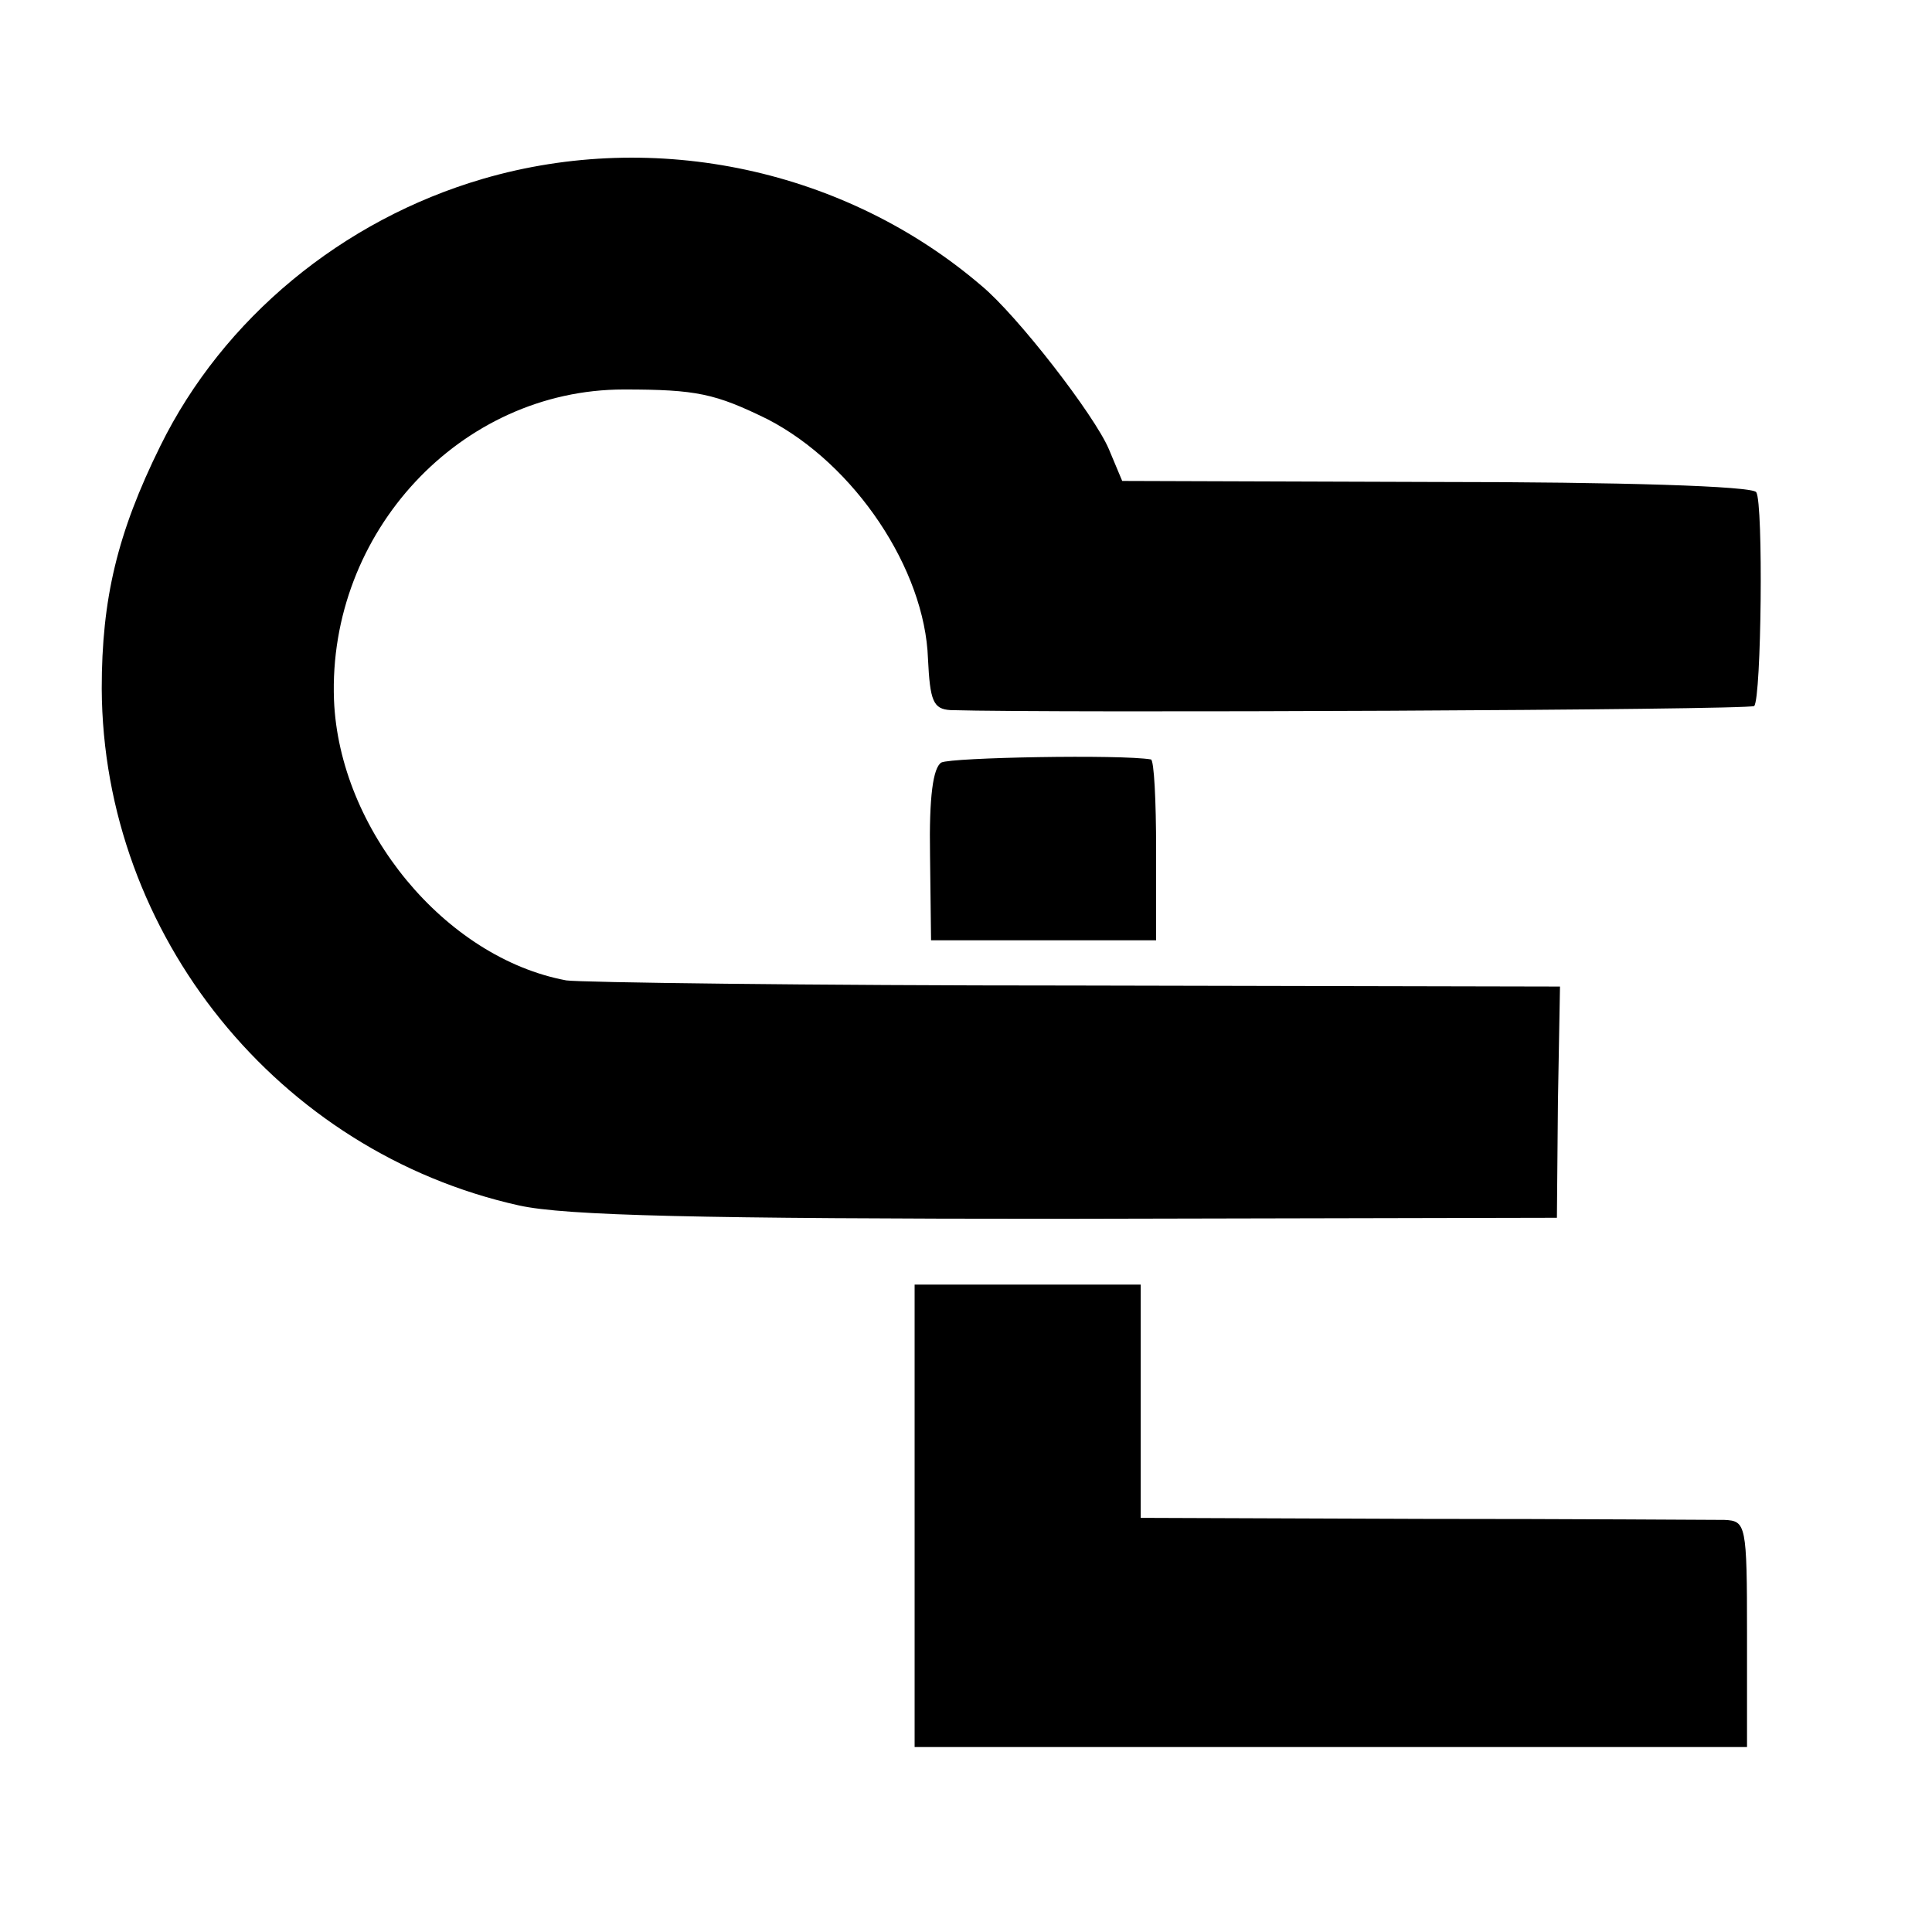
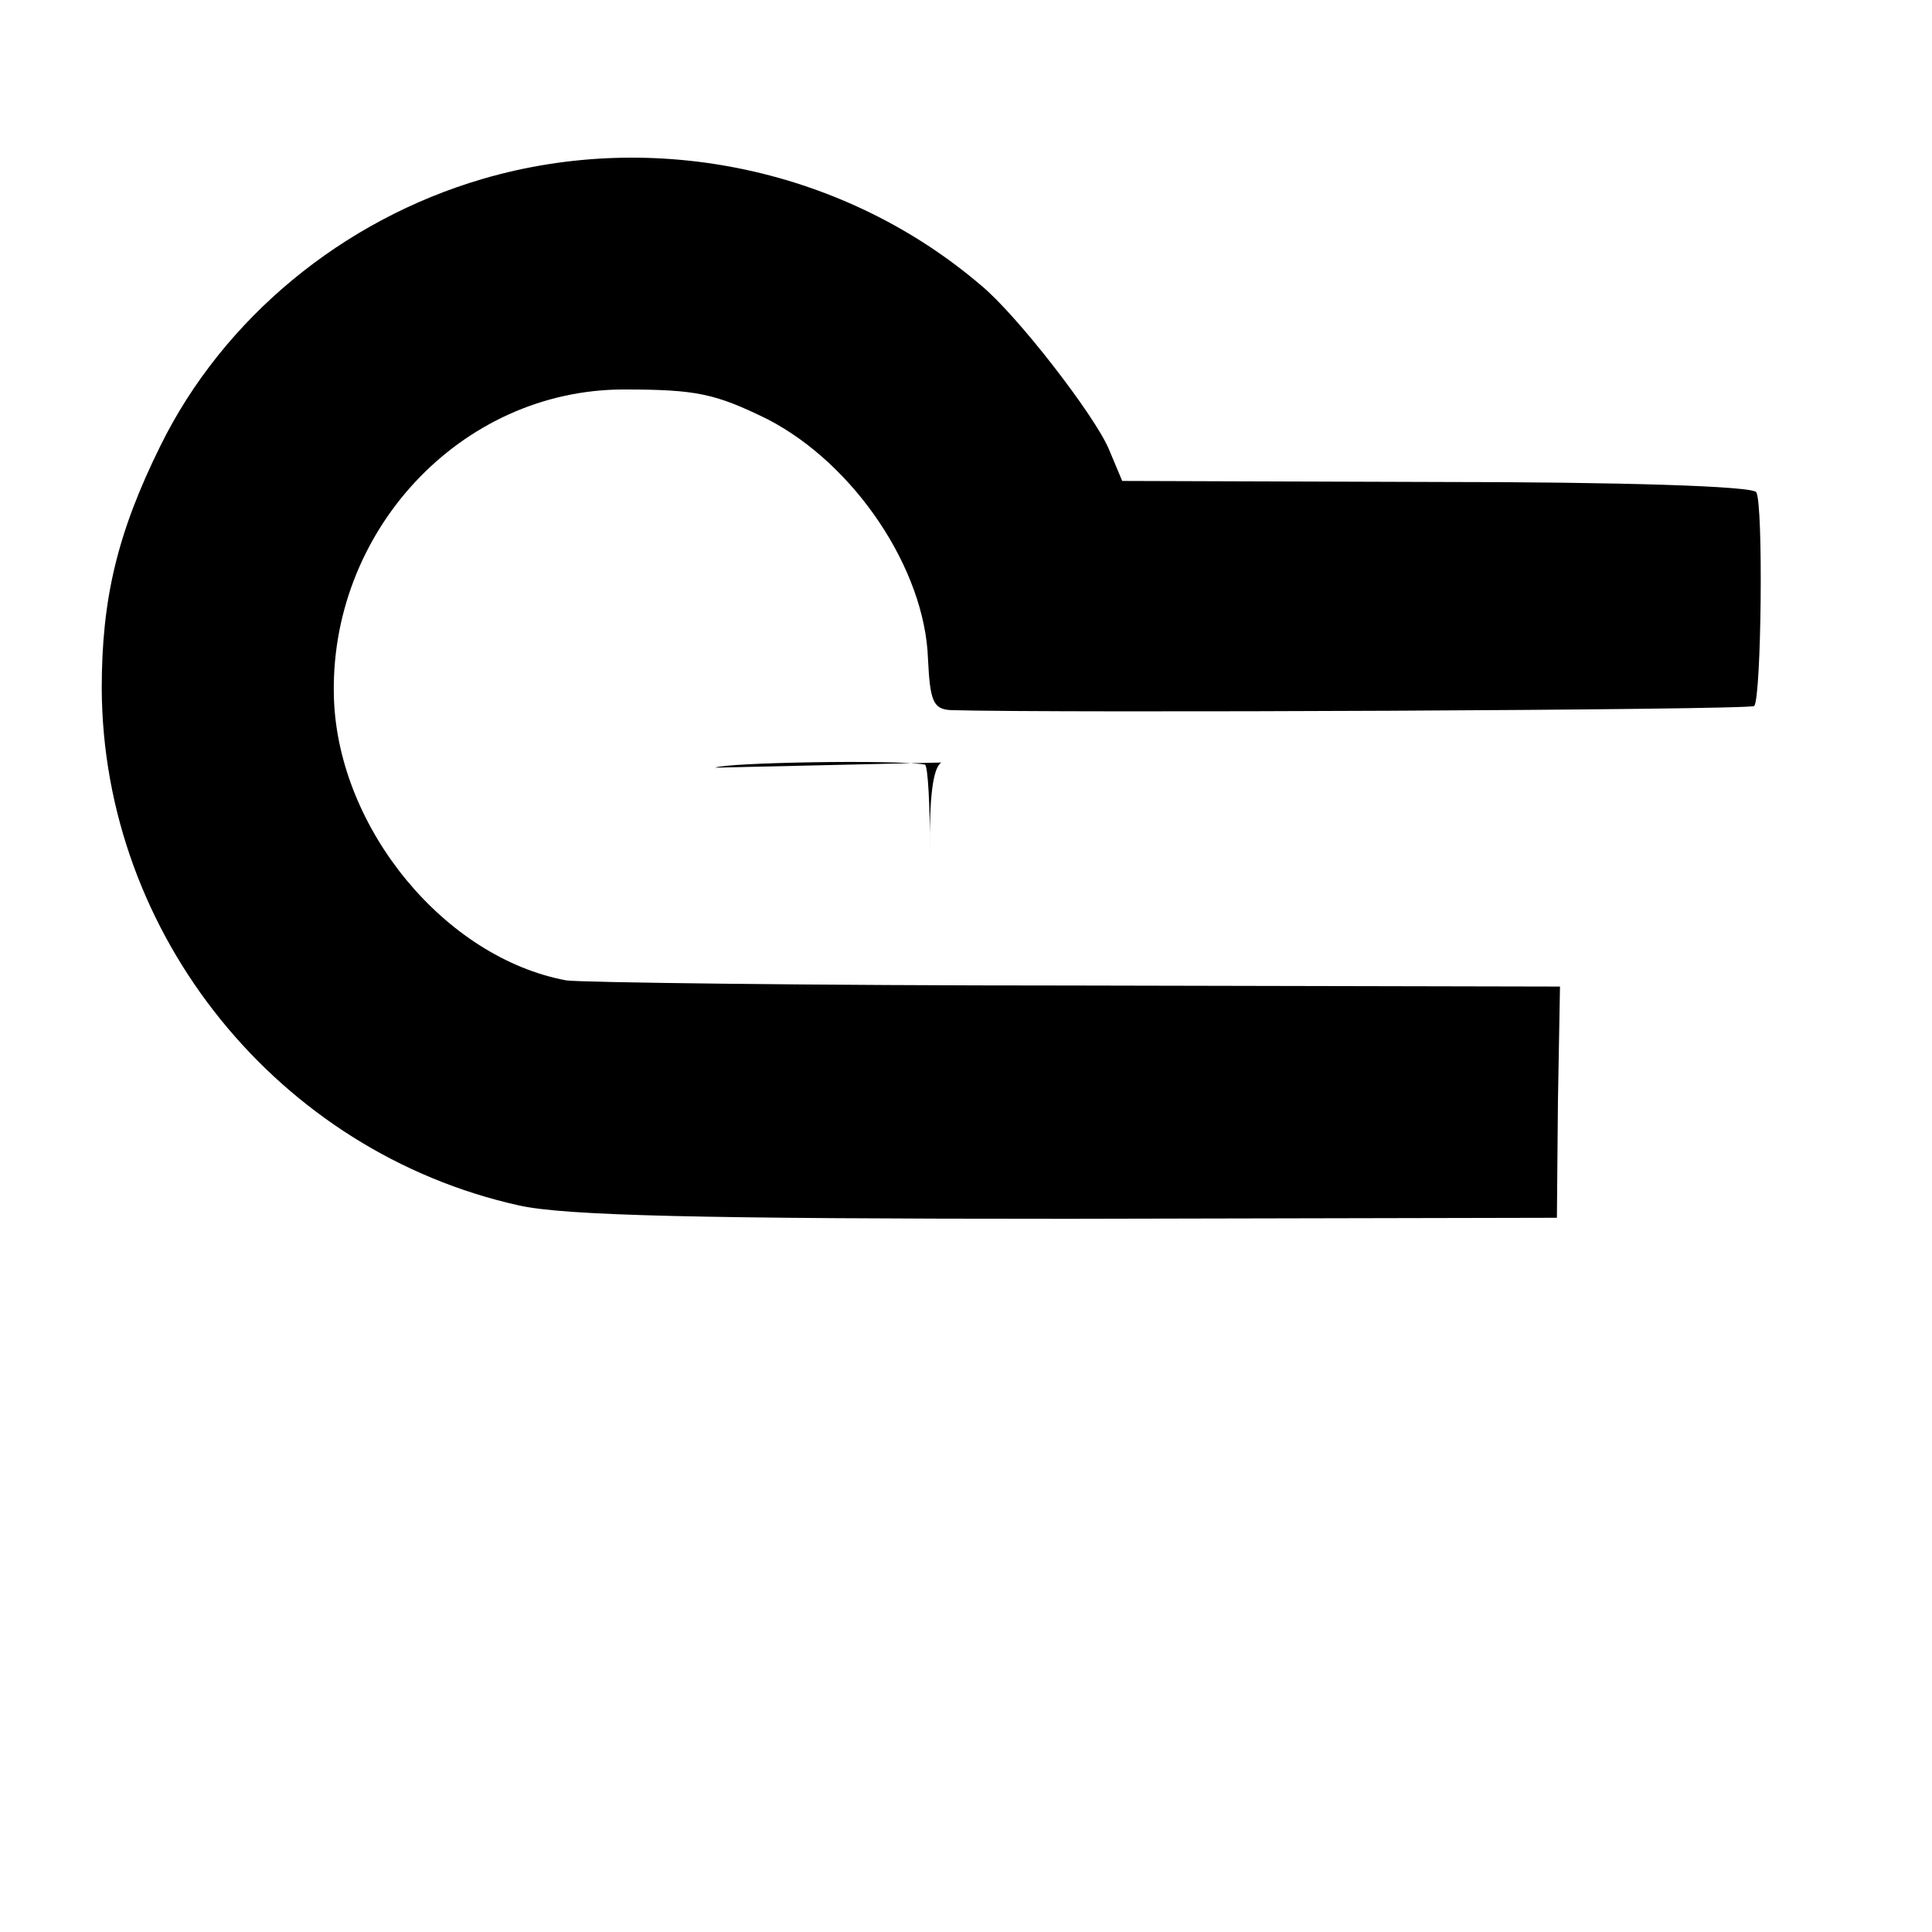
<svg xmlns="http://www.w3.org/2000/svg" version="1.0" width="188pt" height="188pt" viewBox="0 0 188 188" preserveAspectRatio="xMidYMid meet">
  <g transform="translate(0,188) scale(0.1,-0.1)" fill="#000000" stroke="none">
    <path d="M470 1706 c-137 -40 -253 -136 -314 -260 -42 -85 -57 -149 -57 -236 1 -240 172 -451 406 -503 45 -10 176 -13 535 -13 l475 1 1 113 2 112 -472 1 c-259 0 -482 3 -495 5 -118 22 -221 147 -226 273 -6 163 123 302 282 302 71 0 89 -4 140 -29 85 -44 153 -146 156 -233 2 -41 5 -49 22 -50 100 -3 777 0 782 4 7 8 9 197 2 208 -3 6 -133 10 -312 10 l-305 1 -13 31 c-14 33 -89 130 -124 159 -132 113 -317 153 -485 104z" />
-     <path d="M916 1138 c-8 -5 -12 -33 -11 -90 l1 -83 109 0 110 0 0 88 c0 48 -2 87 -5 88 -29 5 -194 2 -204 -3z" />
-     <path d="M890 405 l0 -225 405 0 405 0 0 110 c0 107 -1 110 -22 111 -13 0 -146 1 -295 1 l-273 1 0 114 0 113 -110 0 -110 0 0 -225z" />
+     <path d="M916 1138 c-8 -5 -12 -33 -11 -90 c0 48 -2 87 -5 88 -29 5 -194 2 -204 -3z" />
  </g>
</svg>